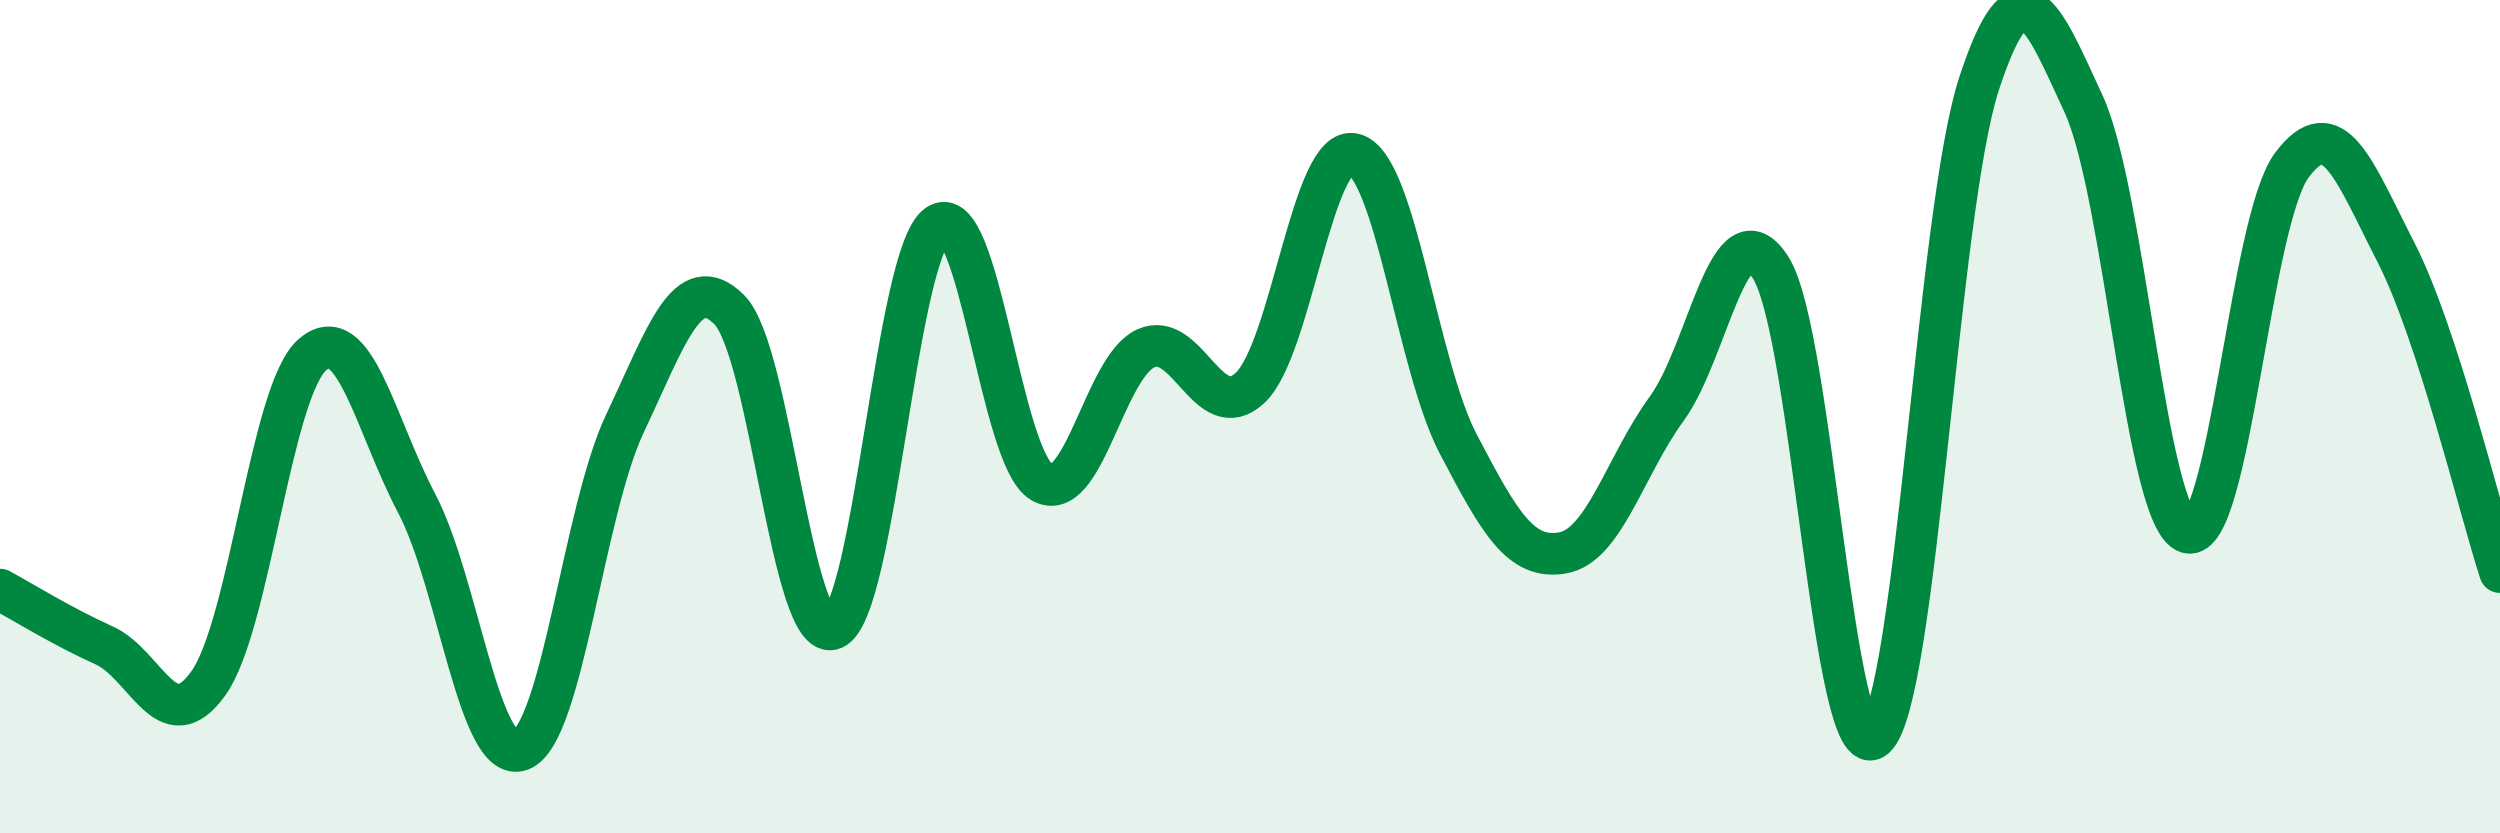
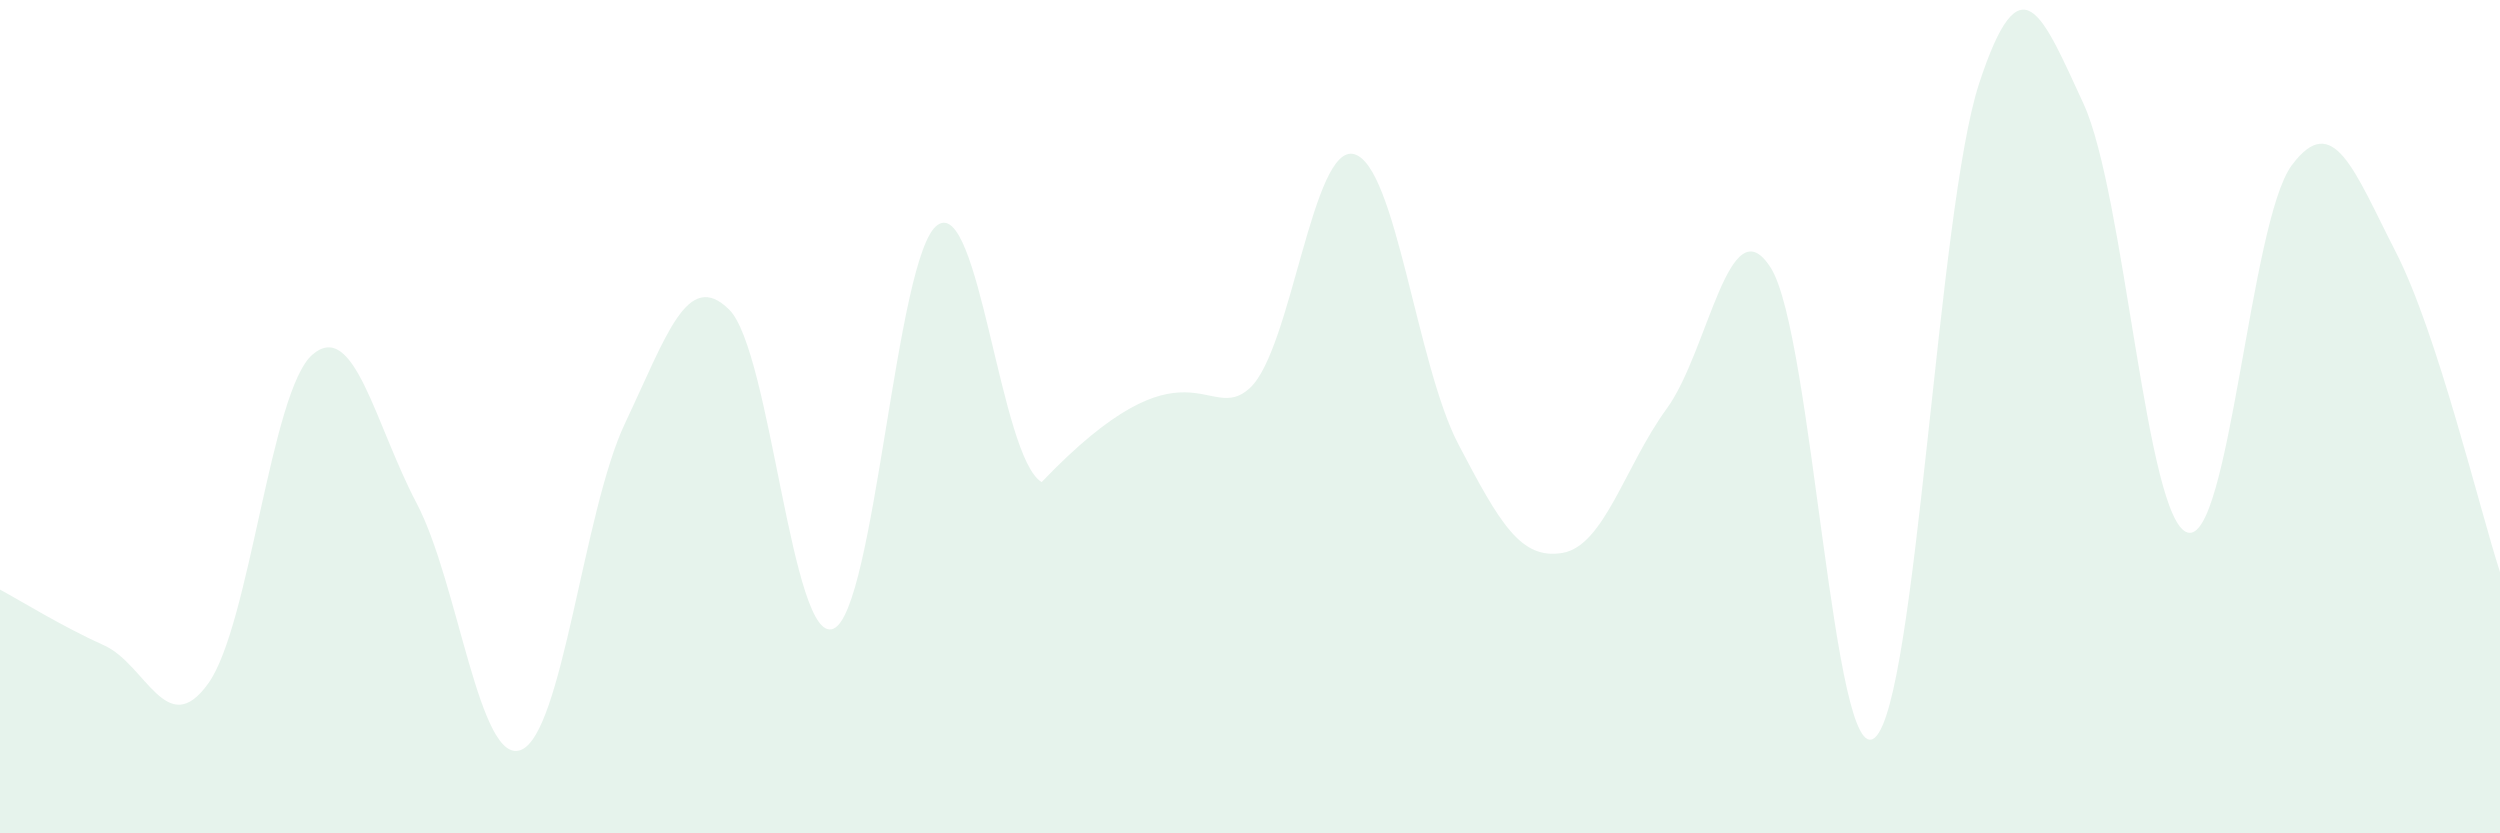
<svg xmlns="http://www.w3.org/2000/svg" width="60" height="20" viewBox="0 0 60 20">
-   <path d="M 0,14.15 C 0.5,14.42 1.5,15.04 2.5,15.49 C 3.5,15.94 4,17.8 5,16.4 C 6,15 6.5,9.37 7.5,8.51 C 8.5,7.65 9,10.18 10,12.08 C 11,13.98 11.5,18.38 12.5,18 C 13.5,17.62 14,12.27 15,10.16 C 16,8.05 16.5,6.44 17.5,7.43 C 18.5,8.42 19,15.5 20,15.09 C 21,14.68 21.5,6.1 22.5,5.4 C 23.5,4.7 24,10.98 25,11.57 C 26,12.16 26.5,8.81 27.5,8.36 C 28.5,7.91 29,10.24 30,9.31 C 31,8.38 31.5,3.43 32.5,3.7 C 33.5,3.97 34,8.75 35,10.66 C 36,12.57 36.5,13.44 37.5,13.27 C 38.5,13.1 39,11.18 40,9.81 C 41,8.44 41.5,4.85 42.5,6.43 C 43.5,8.01 44,18.59 45,17.7 C 46,16.81 46.5,5.04 47.5,2 C 48.5,-1.04 49,0.32 50,2.48 C 51,4.64 51.5,12.48 52.5,12.78 C 53.5,13.08 54,5.32 55,3.97 C 56,2.62 56.5,4.1 57.5,6.05 C 58.5,8 59.5,12.19 60,13.73L60 20L0 20Z" fill="#008740" opacity="0.1" stroke-linecap="round" stroke-linejoin="round" />
-   <path d="M 0,14.15 C 0.5,14.42 1.5,15.04 2.5,15.49 C 3.5,15.94 4,17.8 5,16.4 C 6,15 6.5,9.37 7.5,8.51 C 8.5,7.65 9,10.18 10,12.08 C 11,13.98 11.5,18.38 12.5,18 C 13.5,17.62 14,12.27 15,10.16 C 16,8.05 16.5,6.44 17.5,7.43 C 18.5,8.42 19,15.5 20,15.09 C 21,14.68 21.5,6.1 22.5,5.4 C 23.5,4.7 24,10.98 25,11.57 C 26,12.16 26.5,8.81 27.5,8.36 C 28.5,7.91 29,10.24 30,9.31 C 31,8.38 31.5,3.43 32.5,3.7 C 33.5,3.97 34,8.75 35,10.66 C 36,12.57 36.5,13.44 37.5,13.27 C 38.5,13.1 39,11.18 40,9.81 C 41,8.44 41.5,4.85 42.5,6.43 C 43.5,8.01 44,18.59 45,17.7 C 46,16.81 46.5,5.04 47.5,2 C 48.5,-1.04 49,0.32 50,2.48 C 51,4.64 51.5,12.48 52.5,12.78 C 53.5,13.08 54,5.32 55,3.97 C 56,2.62 56.5,4.1 57.5,6.05 C 58.5,8 59.5,12.19 60,13.73" stroke="#008740" stroke-width="1" fill="none" stroke-linecap="round" stroke-linejoin="round" />
+   <path d="M 0,14.15 C 0.5,14.42 1.5,15.04 2.5,15.49 C 3.5,15.94 4,17.8 5,16.4 C 6,15 6.5,9.37 7.5,8.51 C 8.5,7.65 9,10.18 10,12.08 C 11,13.98 11.5,18.38 12.5,18 C 13.5,17.62 14,12.27 15,10.16 C 16,8.05 16.5,6.44 17.5,7.43 C 18.5,8.42 19,15.5 20,15.09 C 21,14.68 21.5,6.1 22.5,5.4 C 23.5,4.7 24,10.98 25,11.57 C 28.5,7.91 29,10.24 30,9.31 C 31,8.38 31.5,3.43 32.5,3.7 C 33.5,3.97 34,8.75 35,10.66 C 36,12.57 36.5,13.44 37.5,13.27 C 38.5,13.1 39,11.18 40,9.81 C 41,8.44 41.5,4.85 42.5,6.43 C 43.5,8.01 44,18.59 45,17.7 C 46,16.81 46.5,5.04 47.5,2 C 48.5,-1.04 49,0.32 50,2.48 C 51,4.64 51.5,12.48 52.5,12.78 C 53.5,13.08 54,5.32 55,3.97 C 56,2.62 56.5,4.1 57.5,6.05 C 58.5,8 59.5,12.19 60,13.73L60 20L0 20Z" fill="#008740" opacity="0.1" stroke-linecap="round" stroke-linejoin="round" />
</svg>